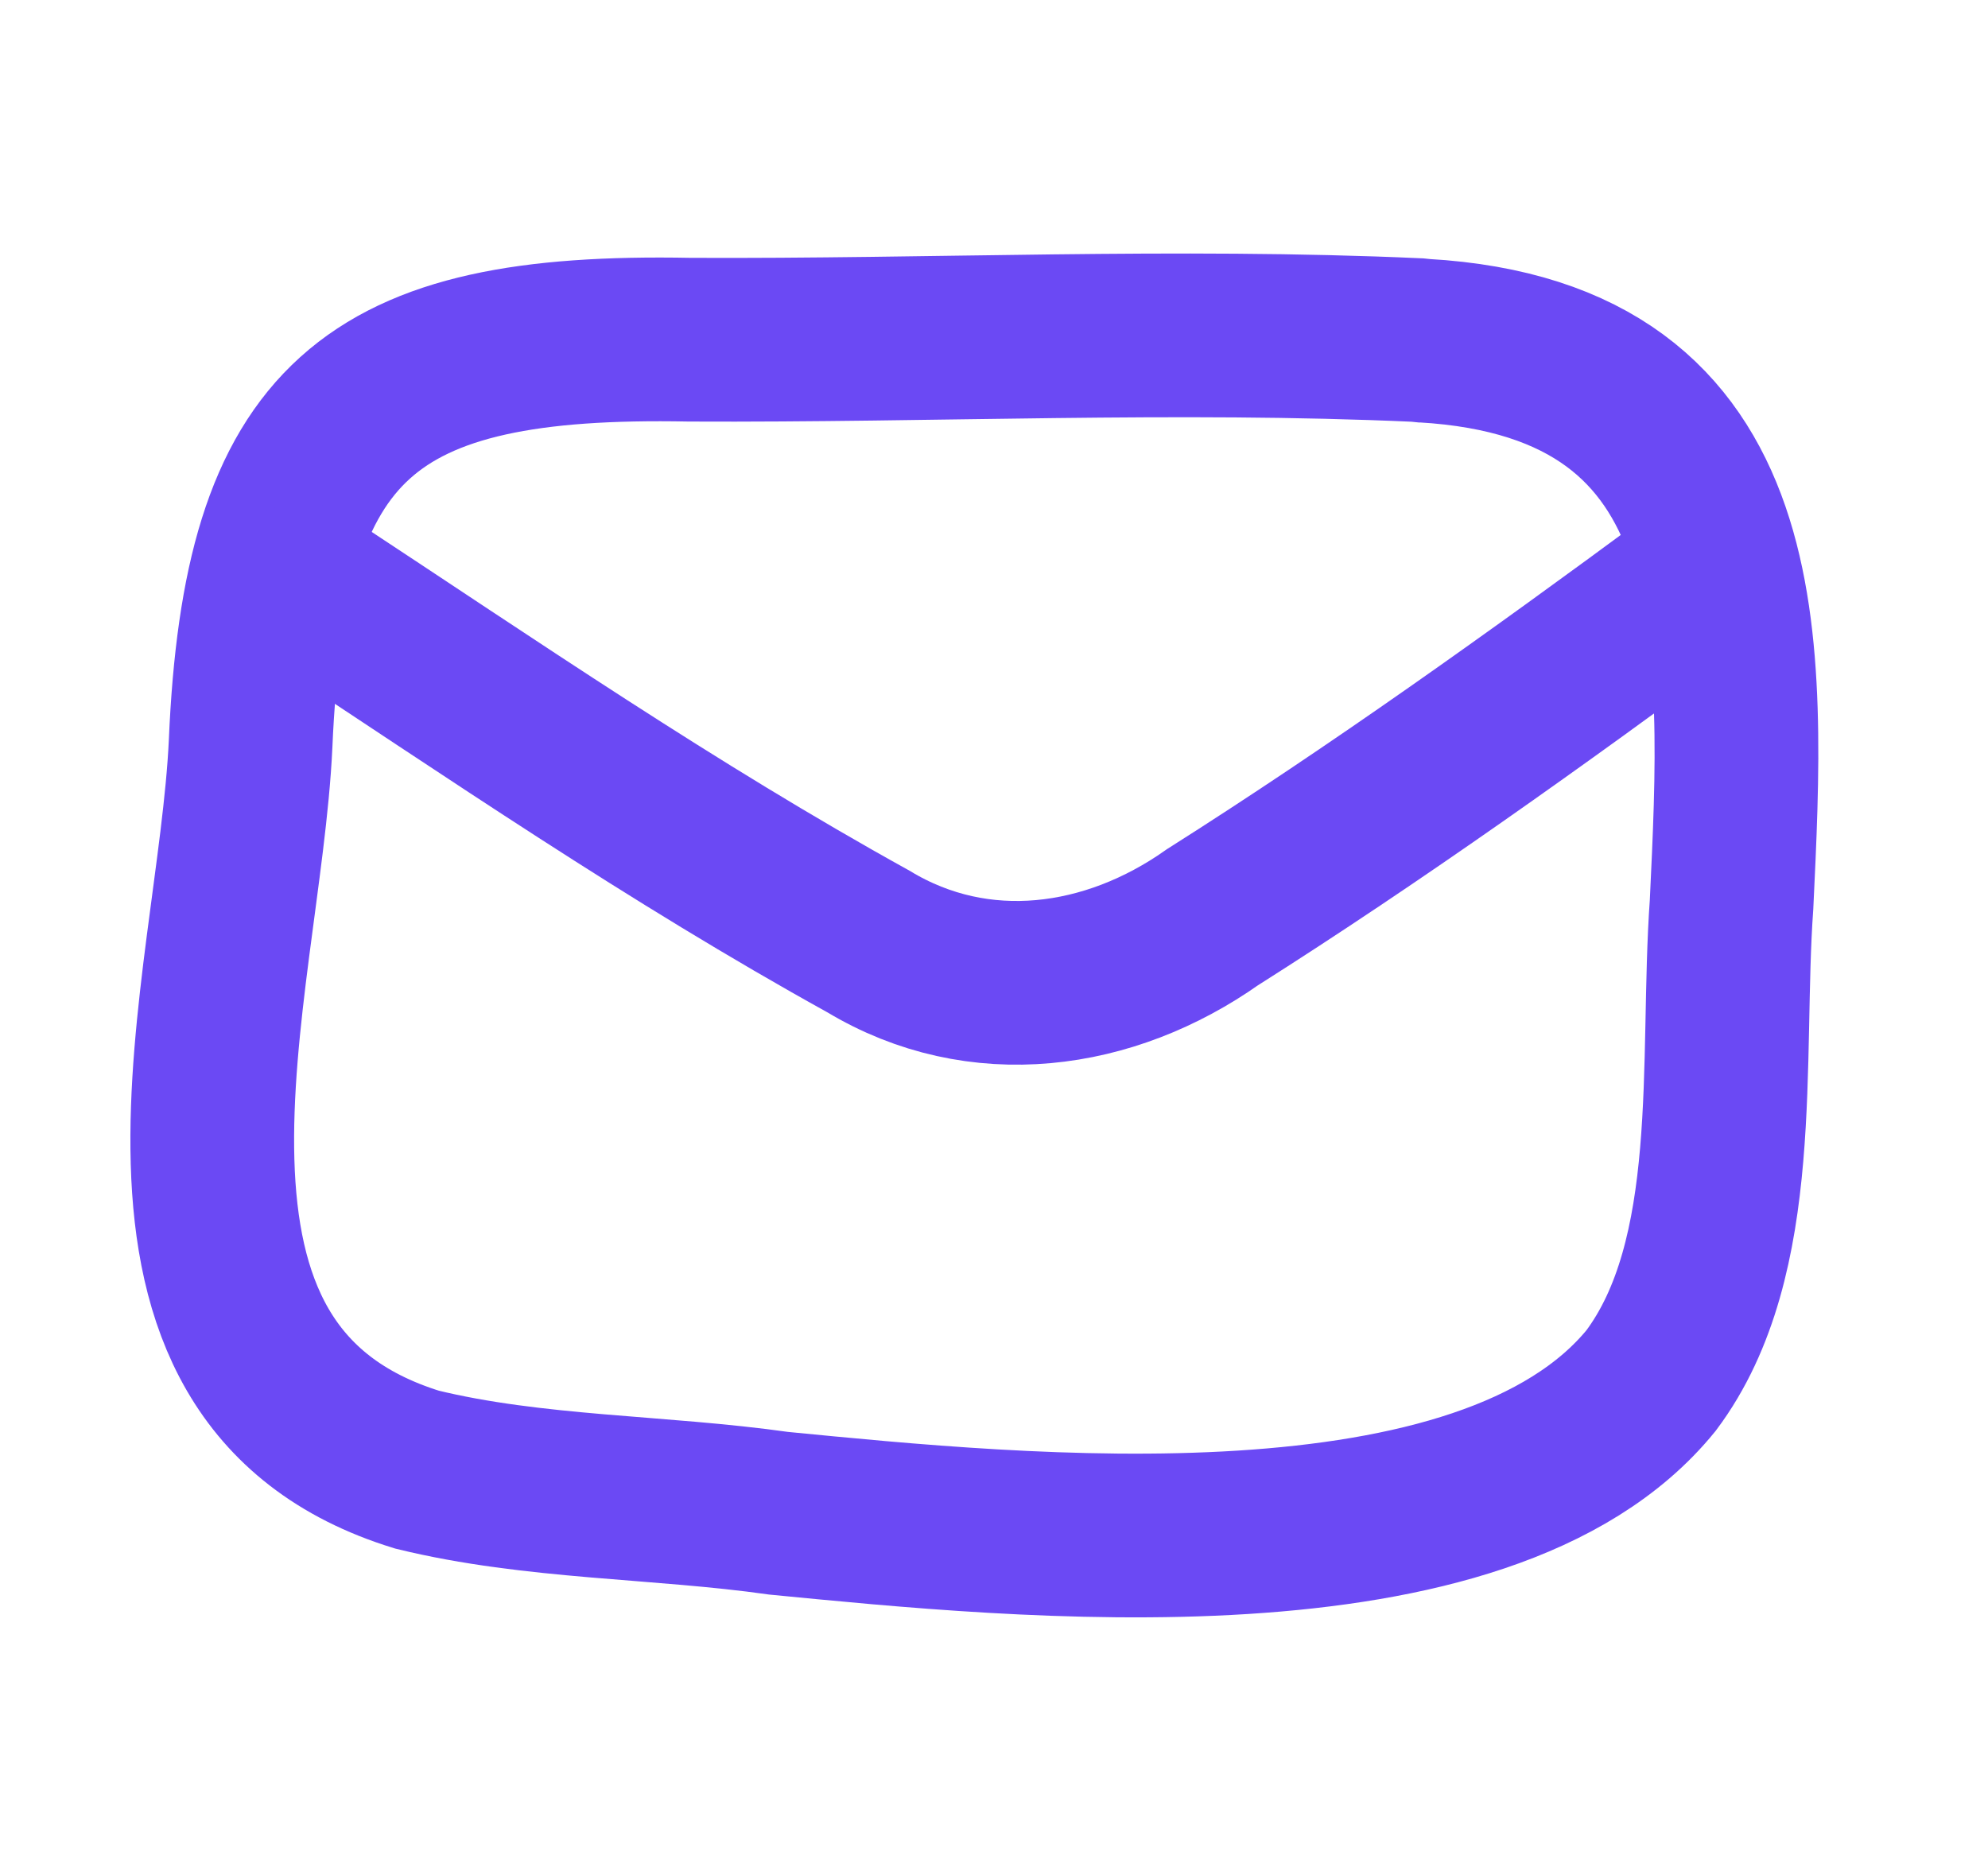
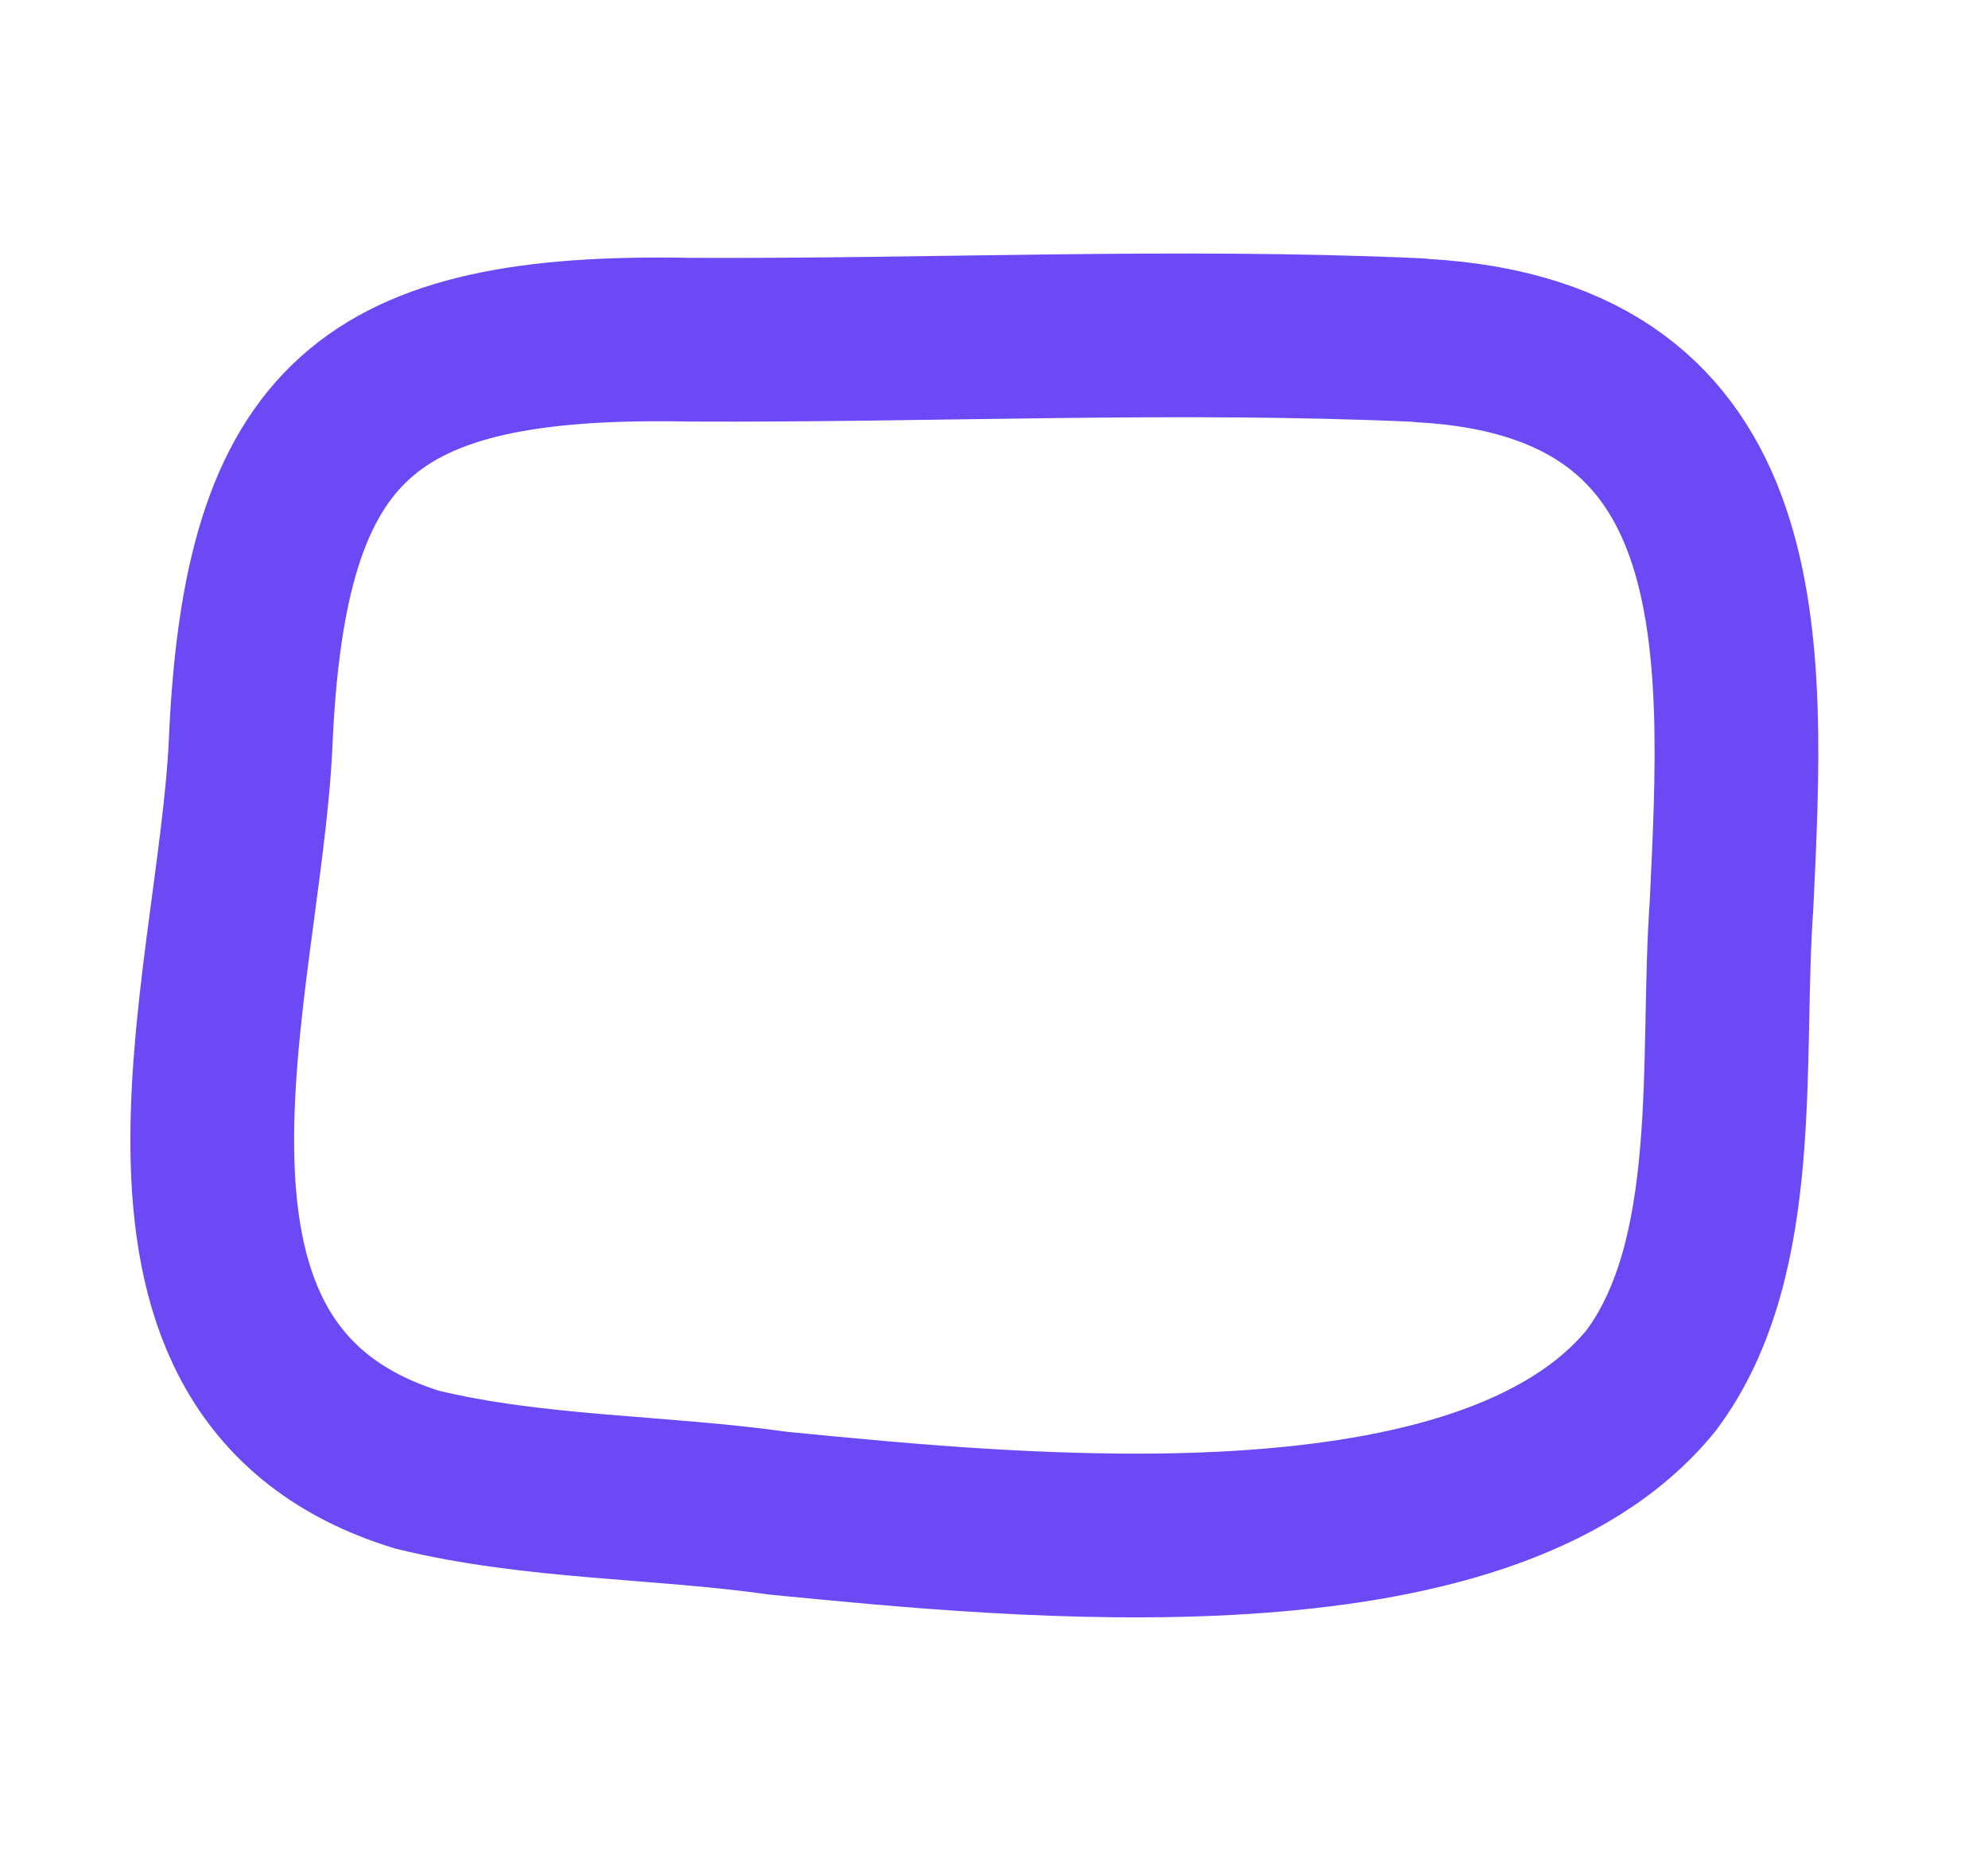
<svg xmlns="http://www.w3.org/2000/svg" fill="none" height="16" viewBox="0 0 17 16" width="17">
  <g stroke="#6b49f4" stroke-linecap="round" stroke-width="1.4">
-     <path clip-rule="evenodd" d="m12.171 2.913c2.873.165 2.741 2.613 2.636 4.822-.095 1.323.1 3.018-.688 4.071-1.423 1.748-5.402 1.335-7.46 1.135-1.025-.145-2.091-.128-3.093-.373-2.668-.823-1.52-4.126-1.423-6.207.118-2.773 1.013-3.509 3.756-3.456 2.073.01 4.156-.09 6.222.003l.048.005z" fill-rule="evenodd" />
-     <path d="m2.59 4.999c1.626 1.07 3.153 2.121 4.837 3.053.945.57 2.061.413 2.941-.208 1.405-.89 2.773-1.868 4.121-2.863" />
+     <path clip-rule="evenodd" d="m12.171 2.913c2.873.165 2.741 2.613 2.636 4.822-.095 1.323.1 3.018-.688 4.071-1.423 1.748-5.402 1.335-7.46 1.135-1.025-.145-2.091-.128-3.093-.373-2.668-.823-1.52-4.126-1.423-6.207.118-2.773 1.013-3.509 3.756-3.456 2.073.01 4.156-.09 6.222.003z" fill-rule="evenodd" />
  </g>
</svg>